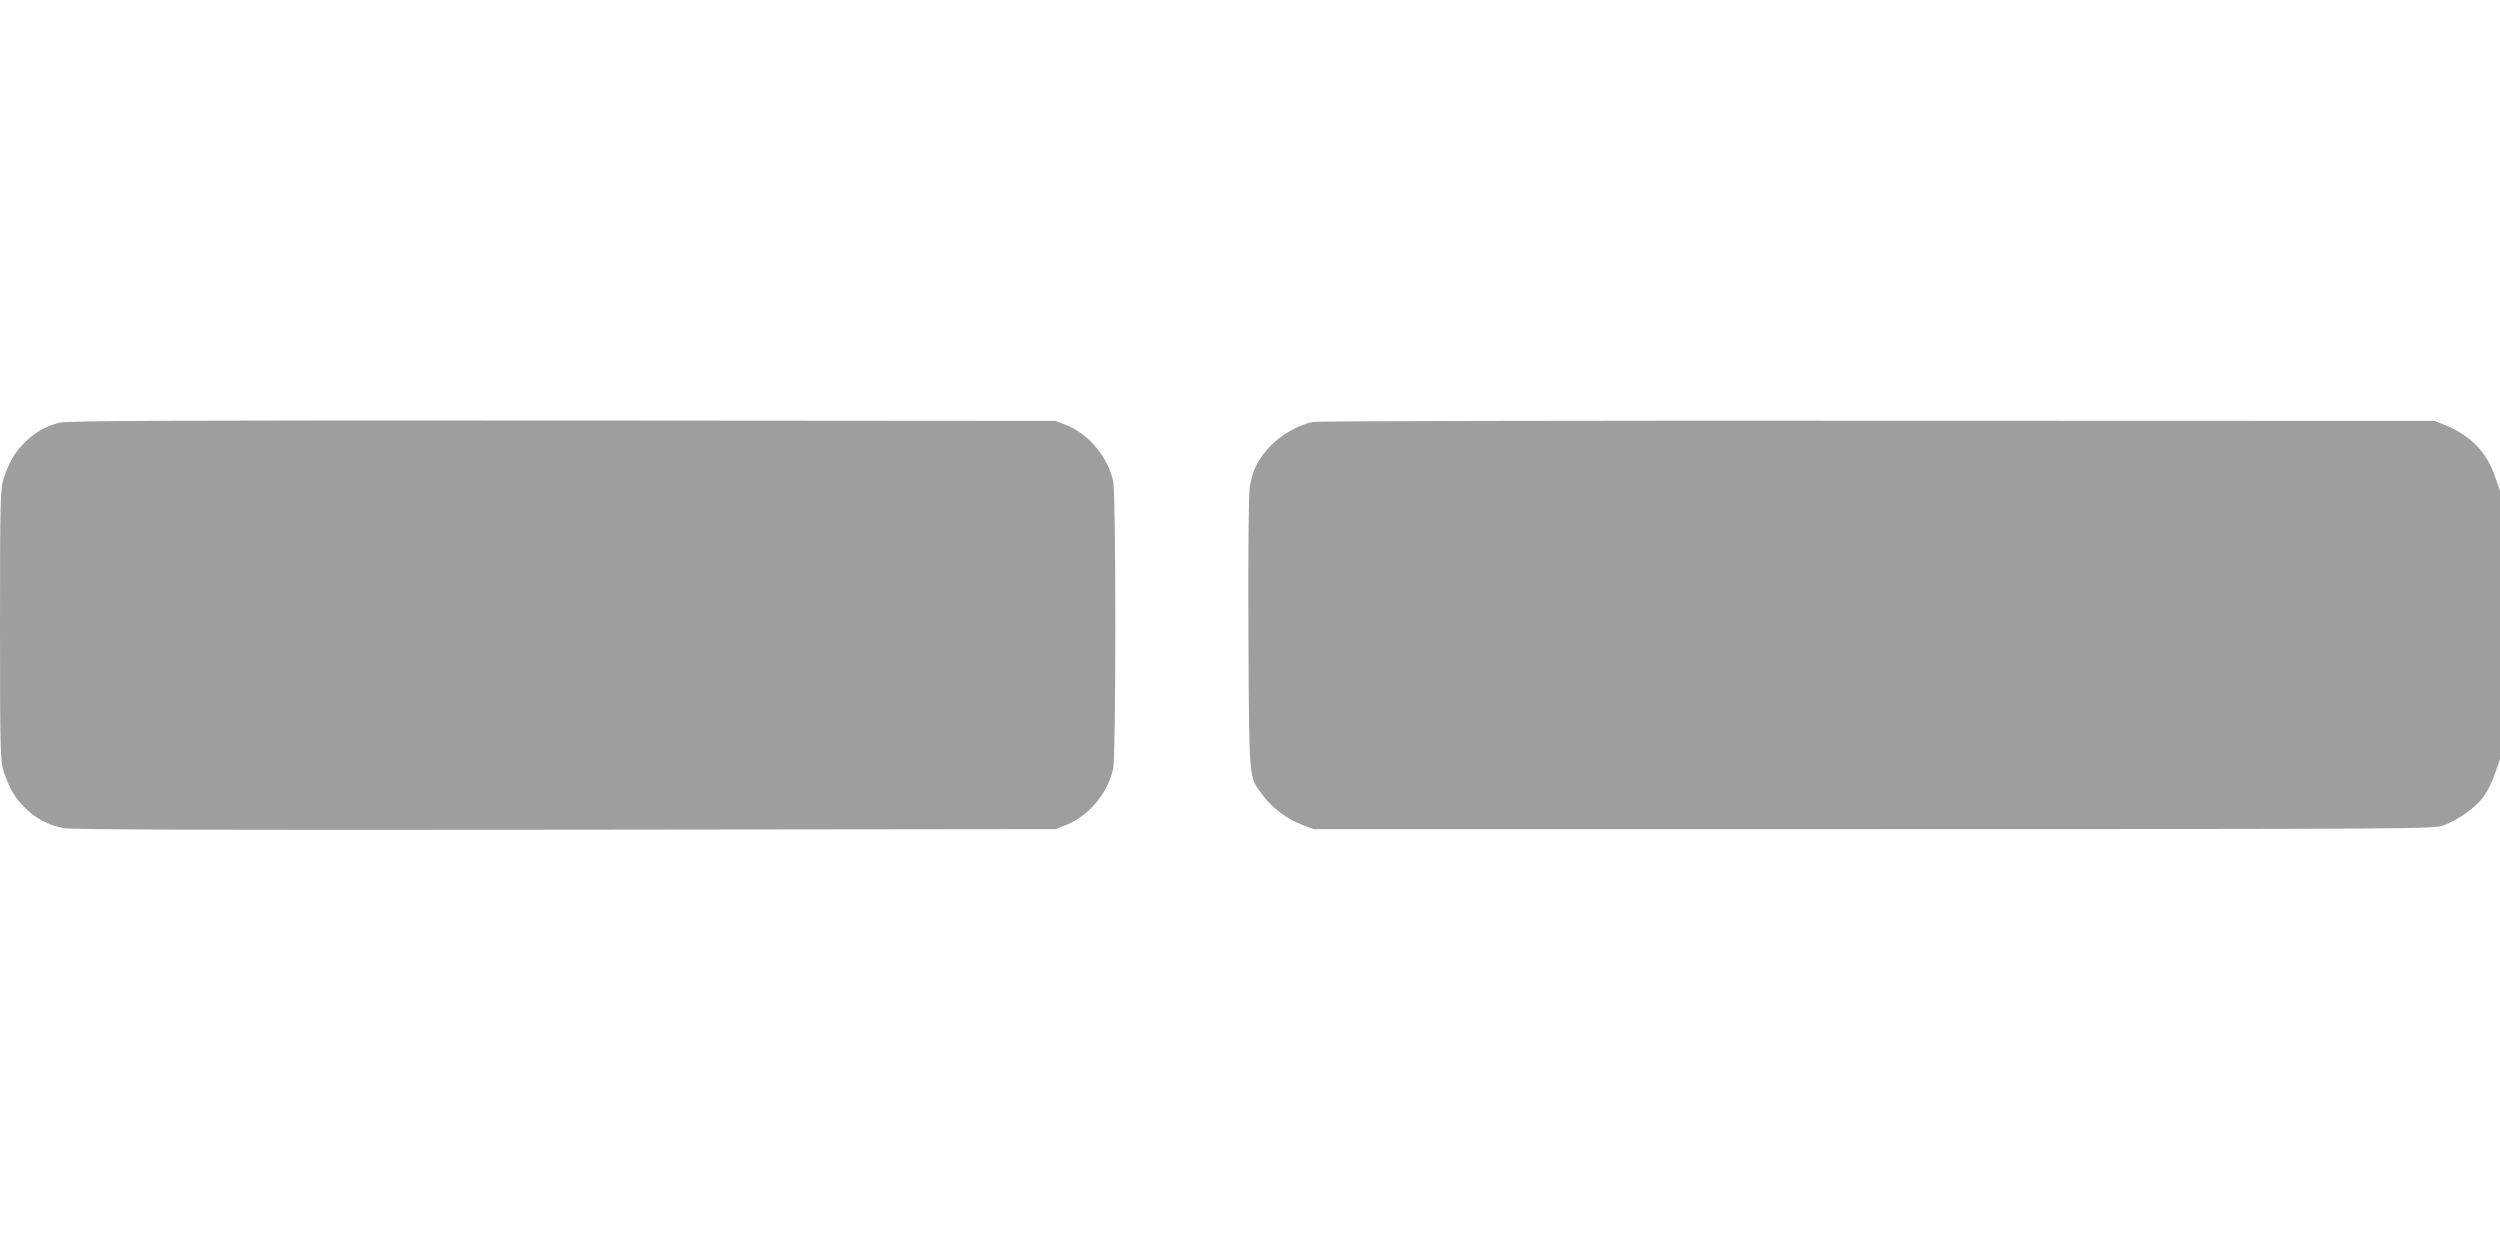
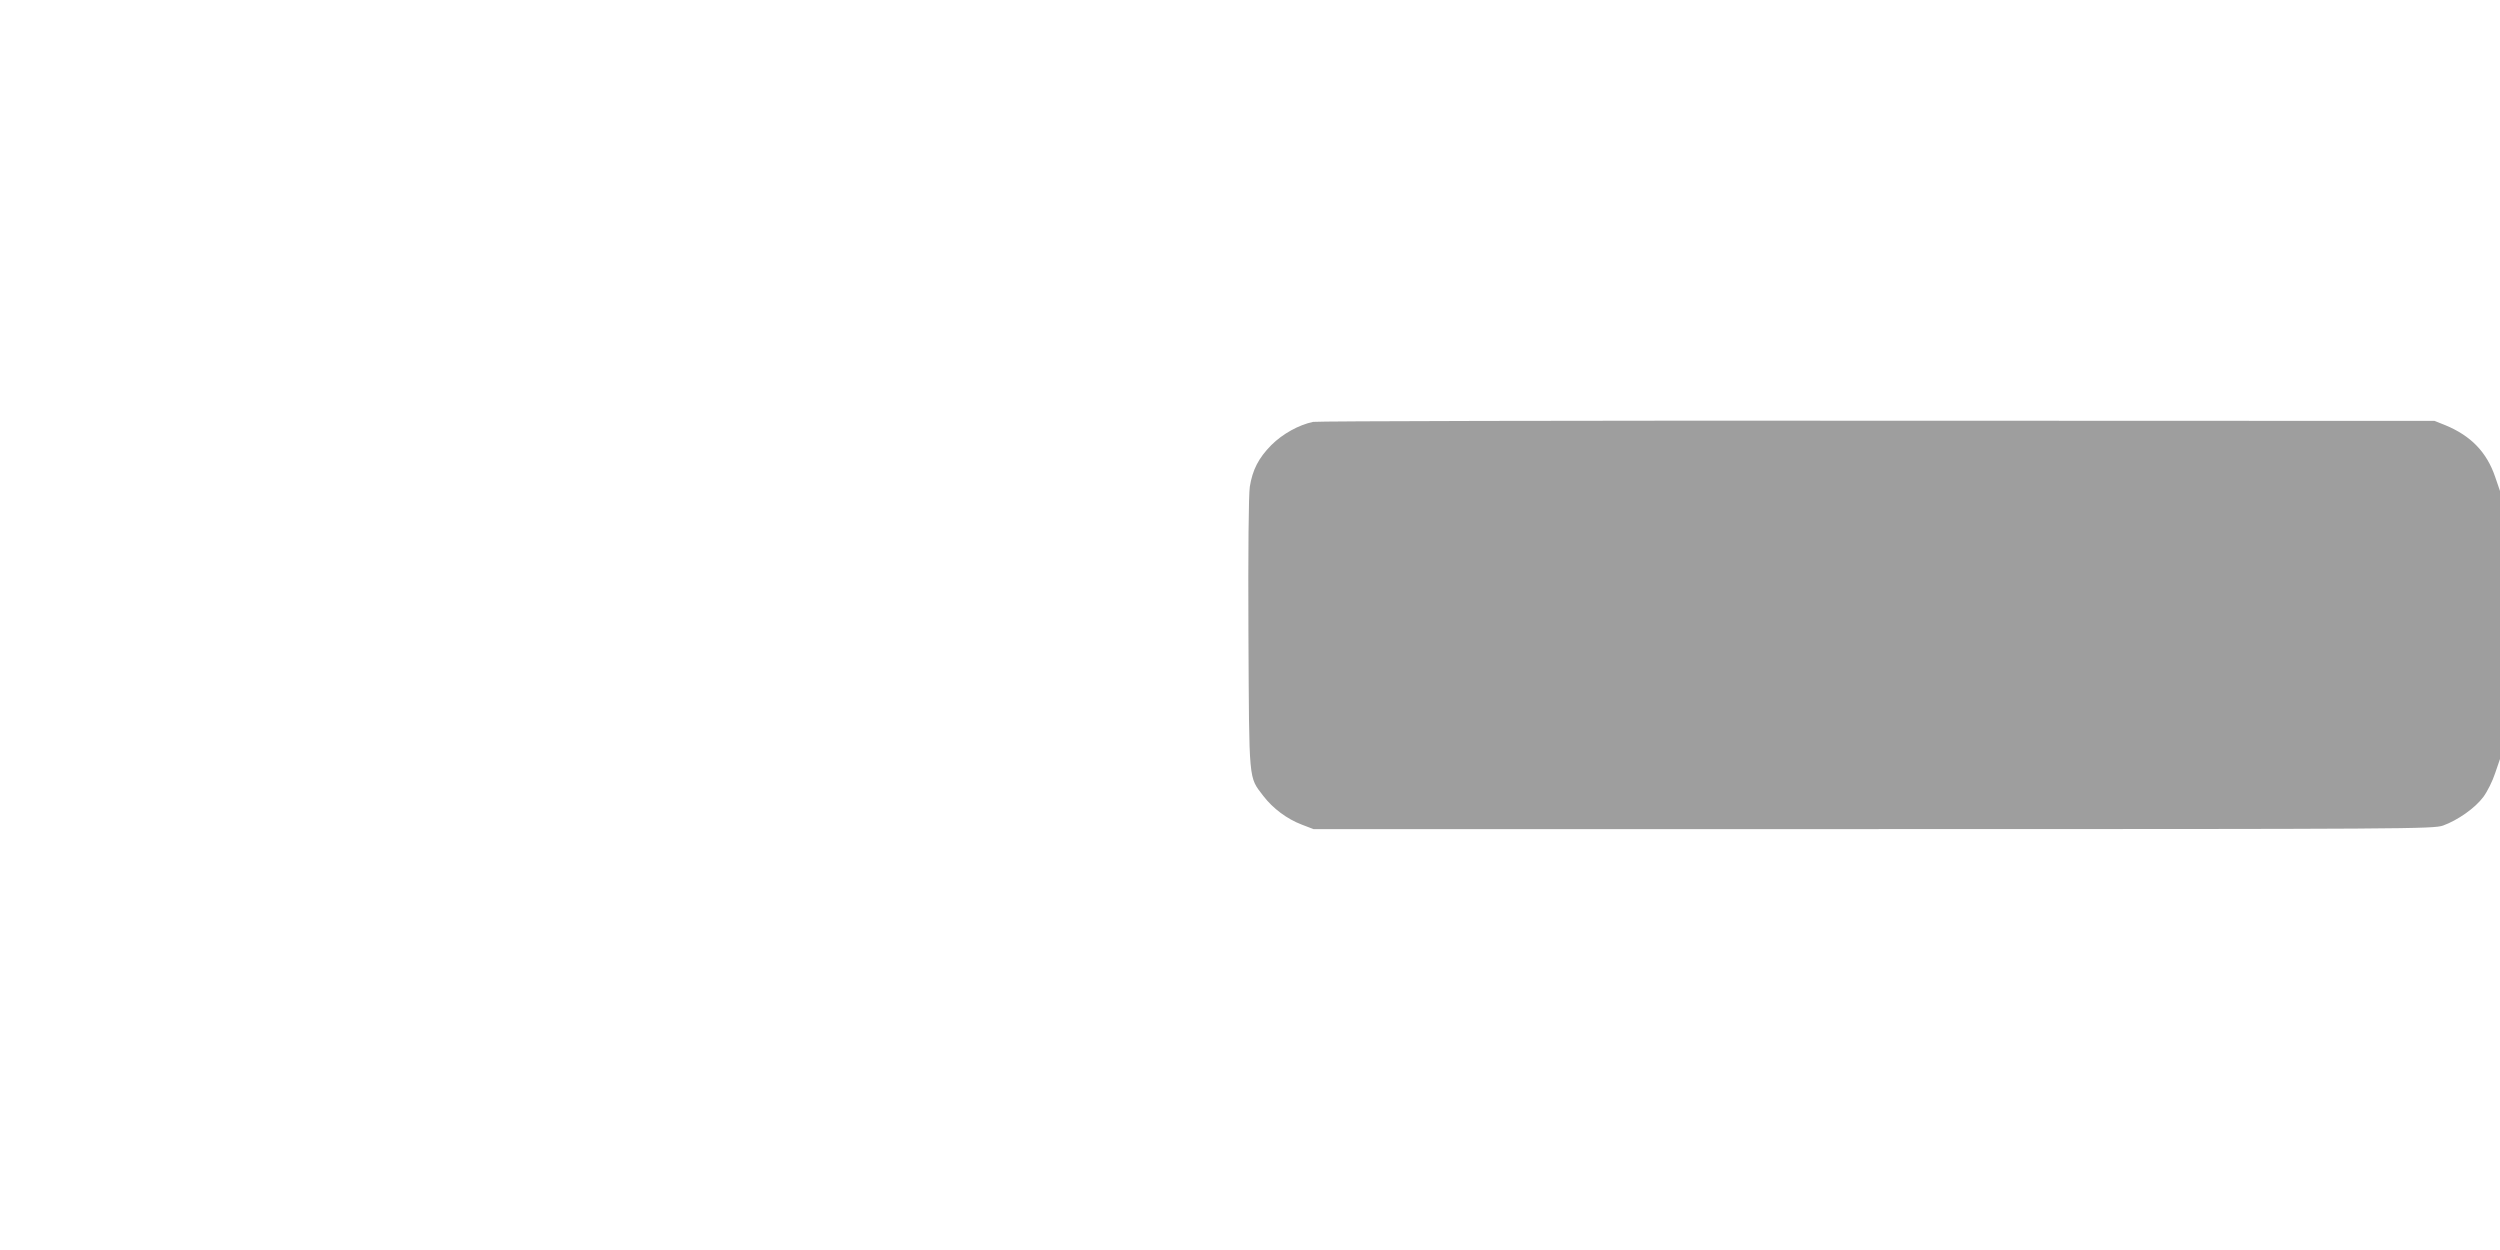
<svg xmlns="http://www.w3.org/2000/svg" version="1.0" width="1280pt" height="640pt" viewBox="0 0 1280 640" preserveAspectRatio="xMidYMid meet">
  <g transform="translate(0,640) scale(0.1,-0.1)" fill="#9e9e9e" stroke="none">
-     <path d="M305 4236 c-72 -18 -126 -49 -179 -102 -51 -51 -78 -97 -107 -183 -17 -53 -19 -99 -19 -751 0 -652 2 -698 19 -751 29 -86 56 -132 107 -183 57 -57 120 -90 199 -106 44 -8 725 -10 2570 -8 l2510 3 58 23 c115 47 214 168 237 291 14 73 14 1389 0 1462 -23 123 -122 244 -237 291 l-58 23 -2525 2 c-1985 1 -2536 -1 -2575 -11z" />
    <path d="M6723 4240 c-72 -15 -156 -61 -214 -119 -65 -66 -96 -126 -110 -213 -6 -39 -9 -331 -7 -753 4 -770 0 -730 76 -830 49 -64 121 -118 197 -147 l60 -23 2865 0 c2753 0 2867 1 2918 18 75 27 165 90 207 147 20 27 47 81 60 121 l25 73 0 686 0 686 -25 73 c-43 126 -124 210 -255 264 l-55 22 -2850 1 c-1567 1 -2869 -2 -2892 -6z" />
  </g>
</svg>